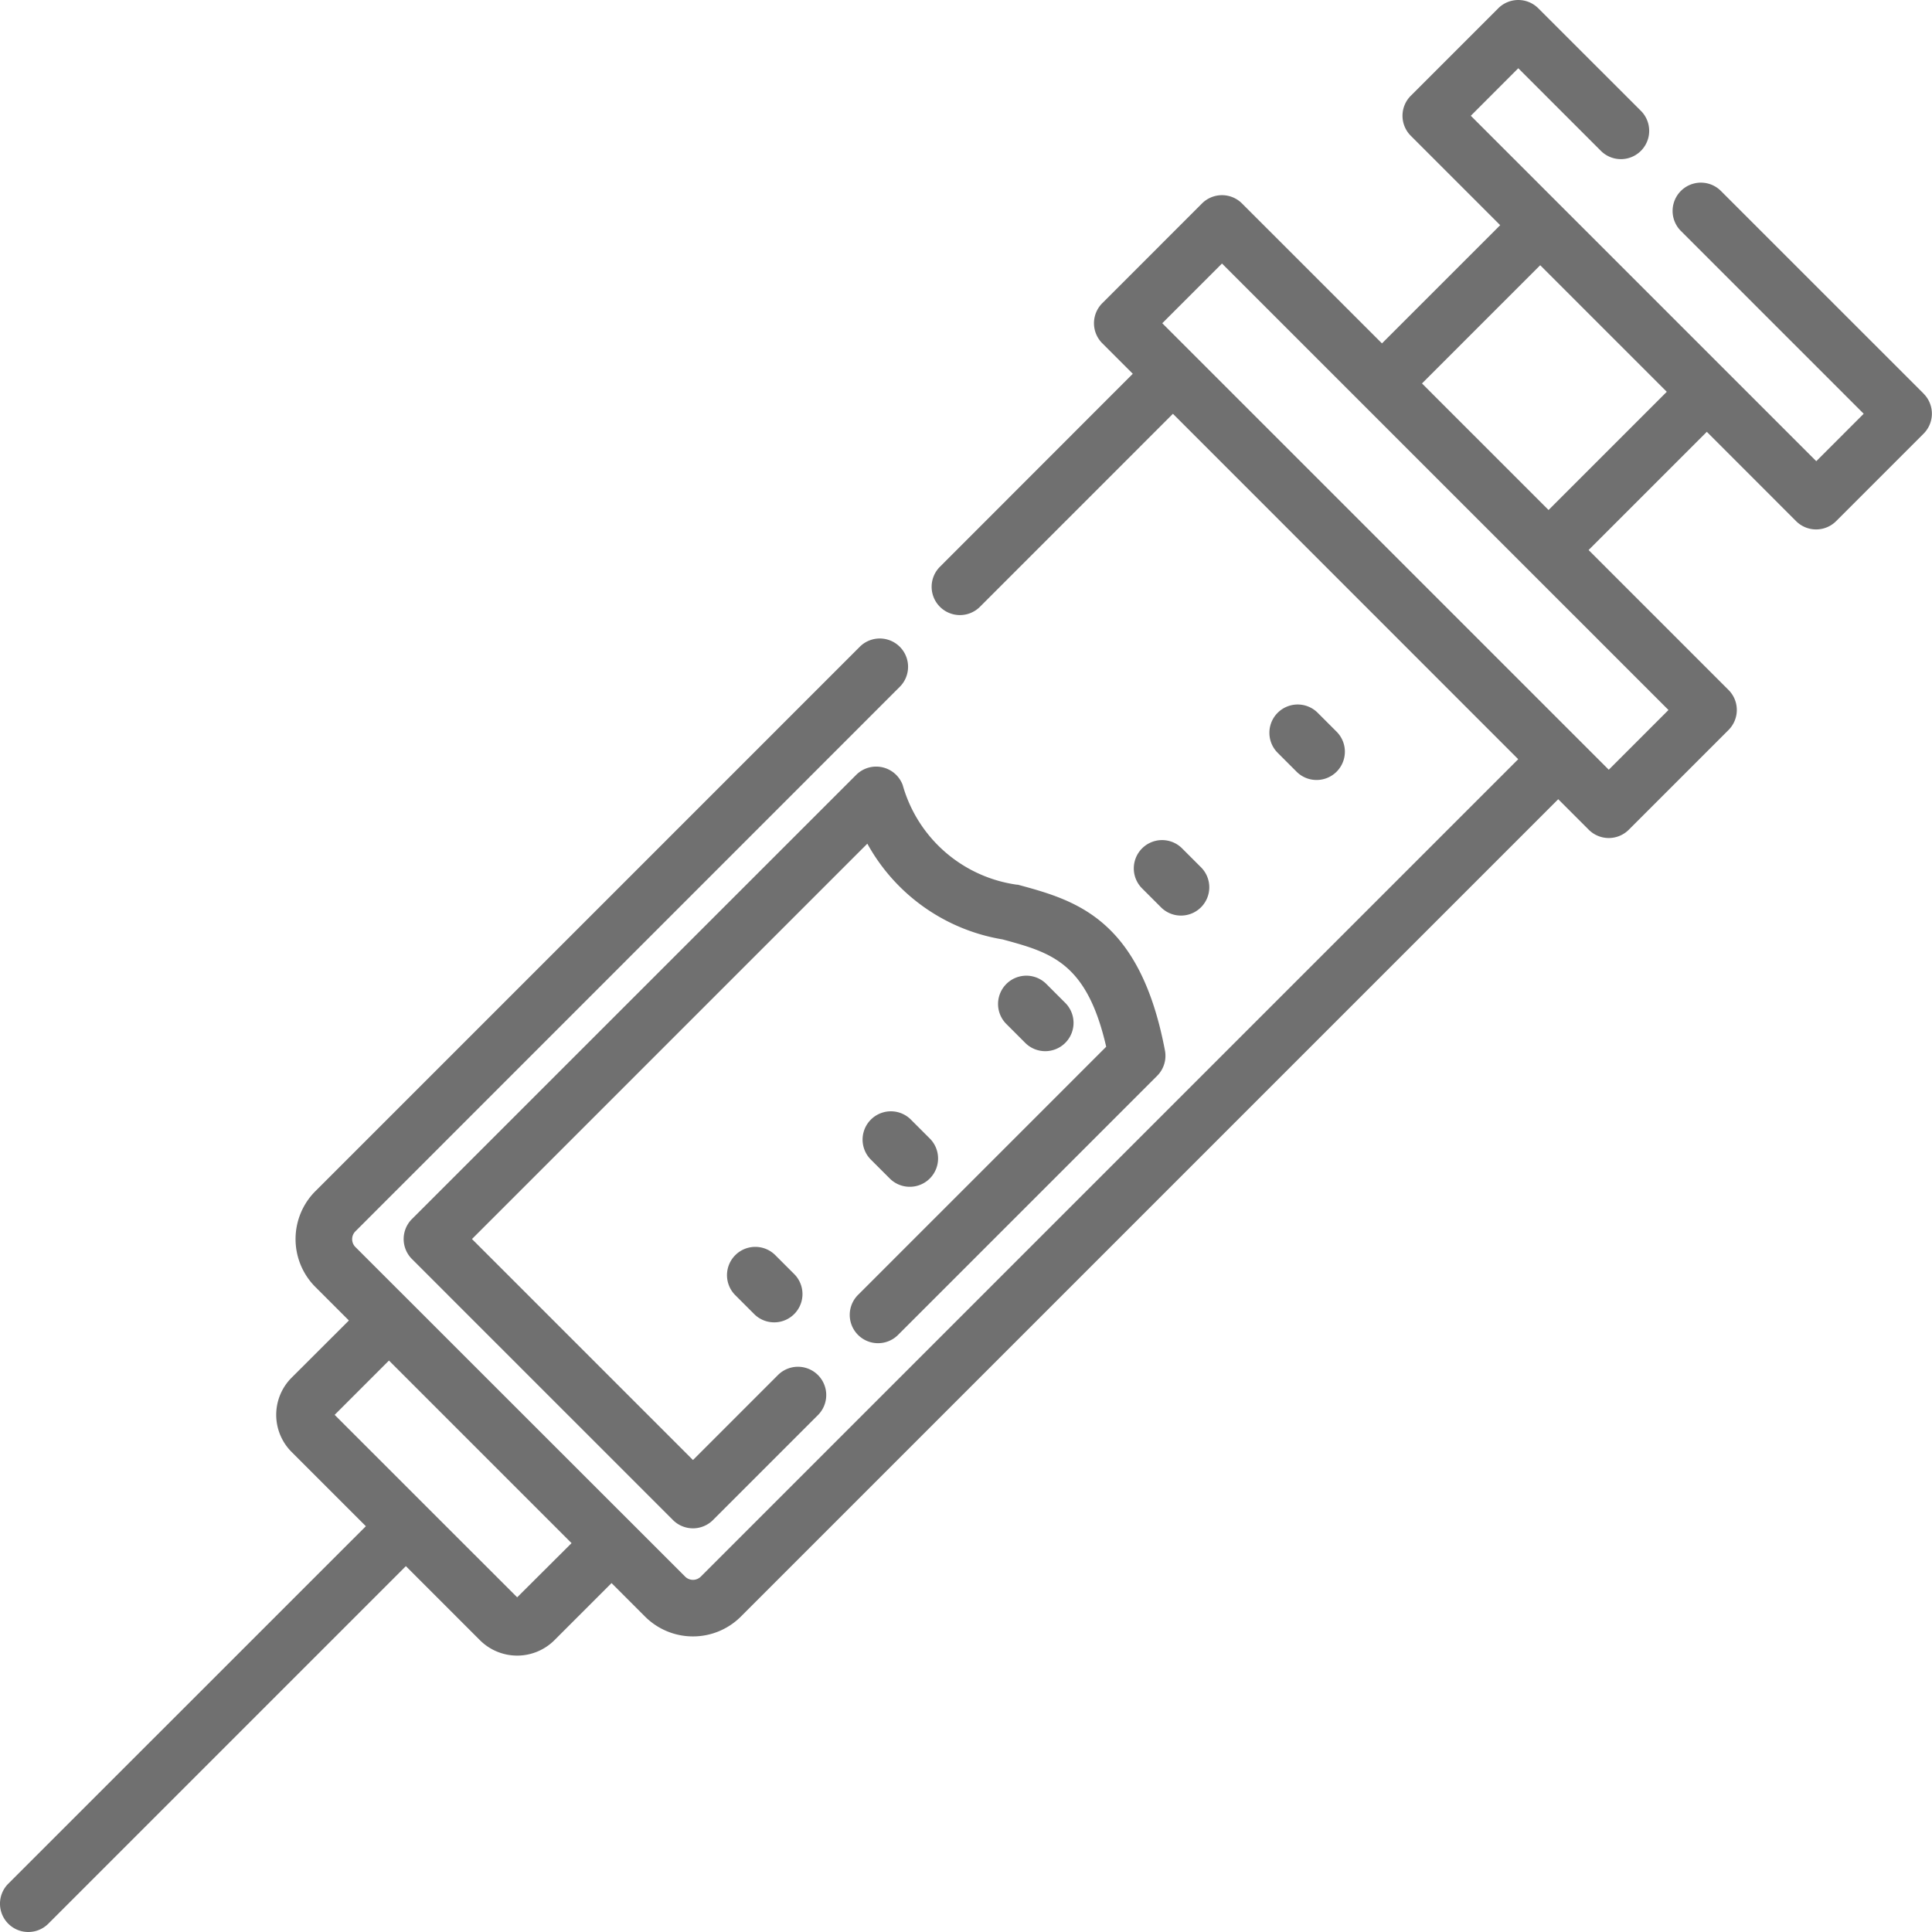
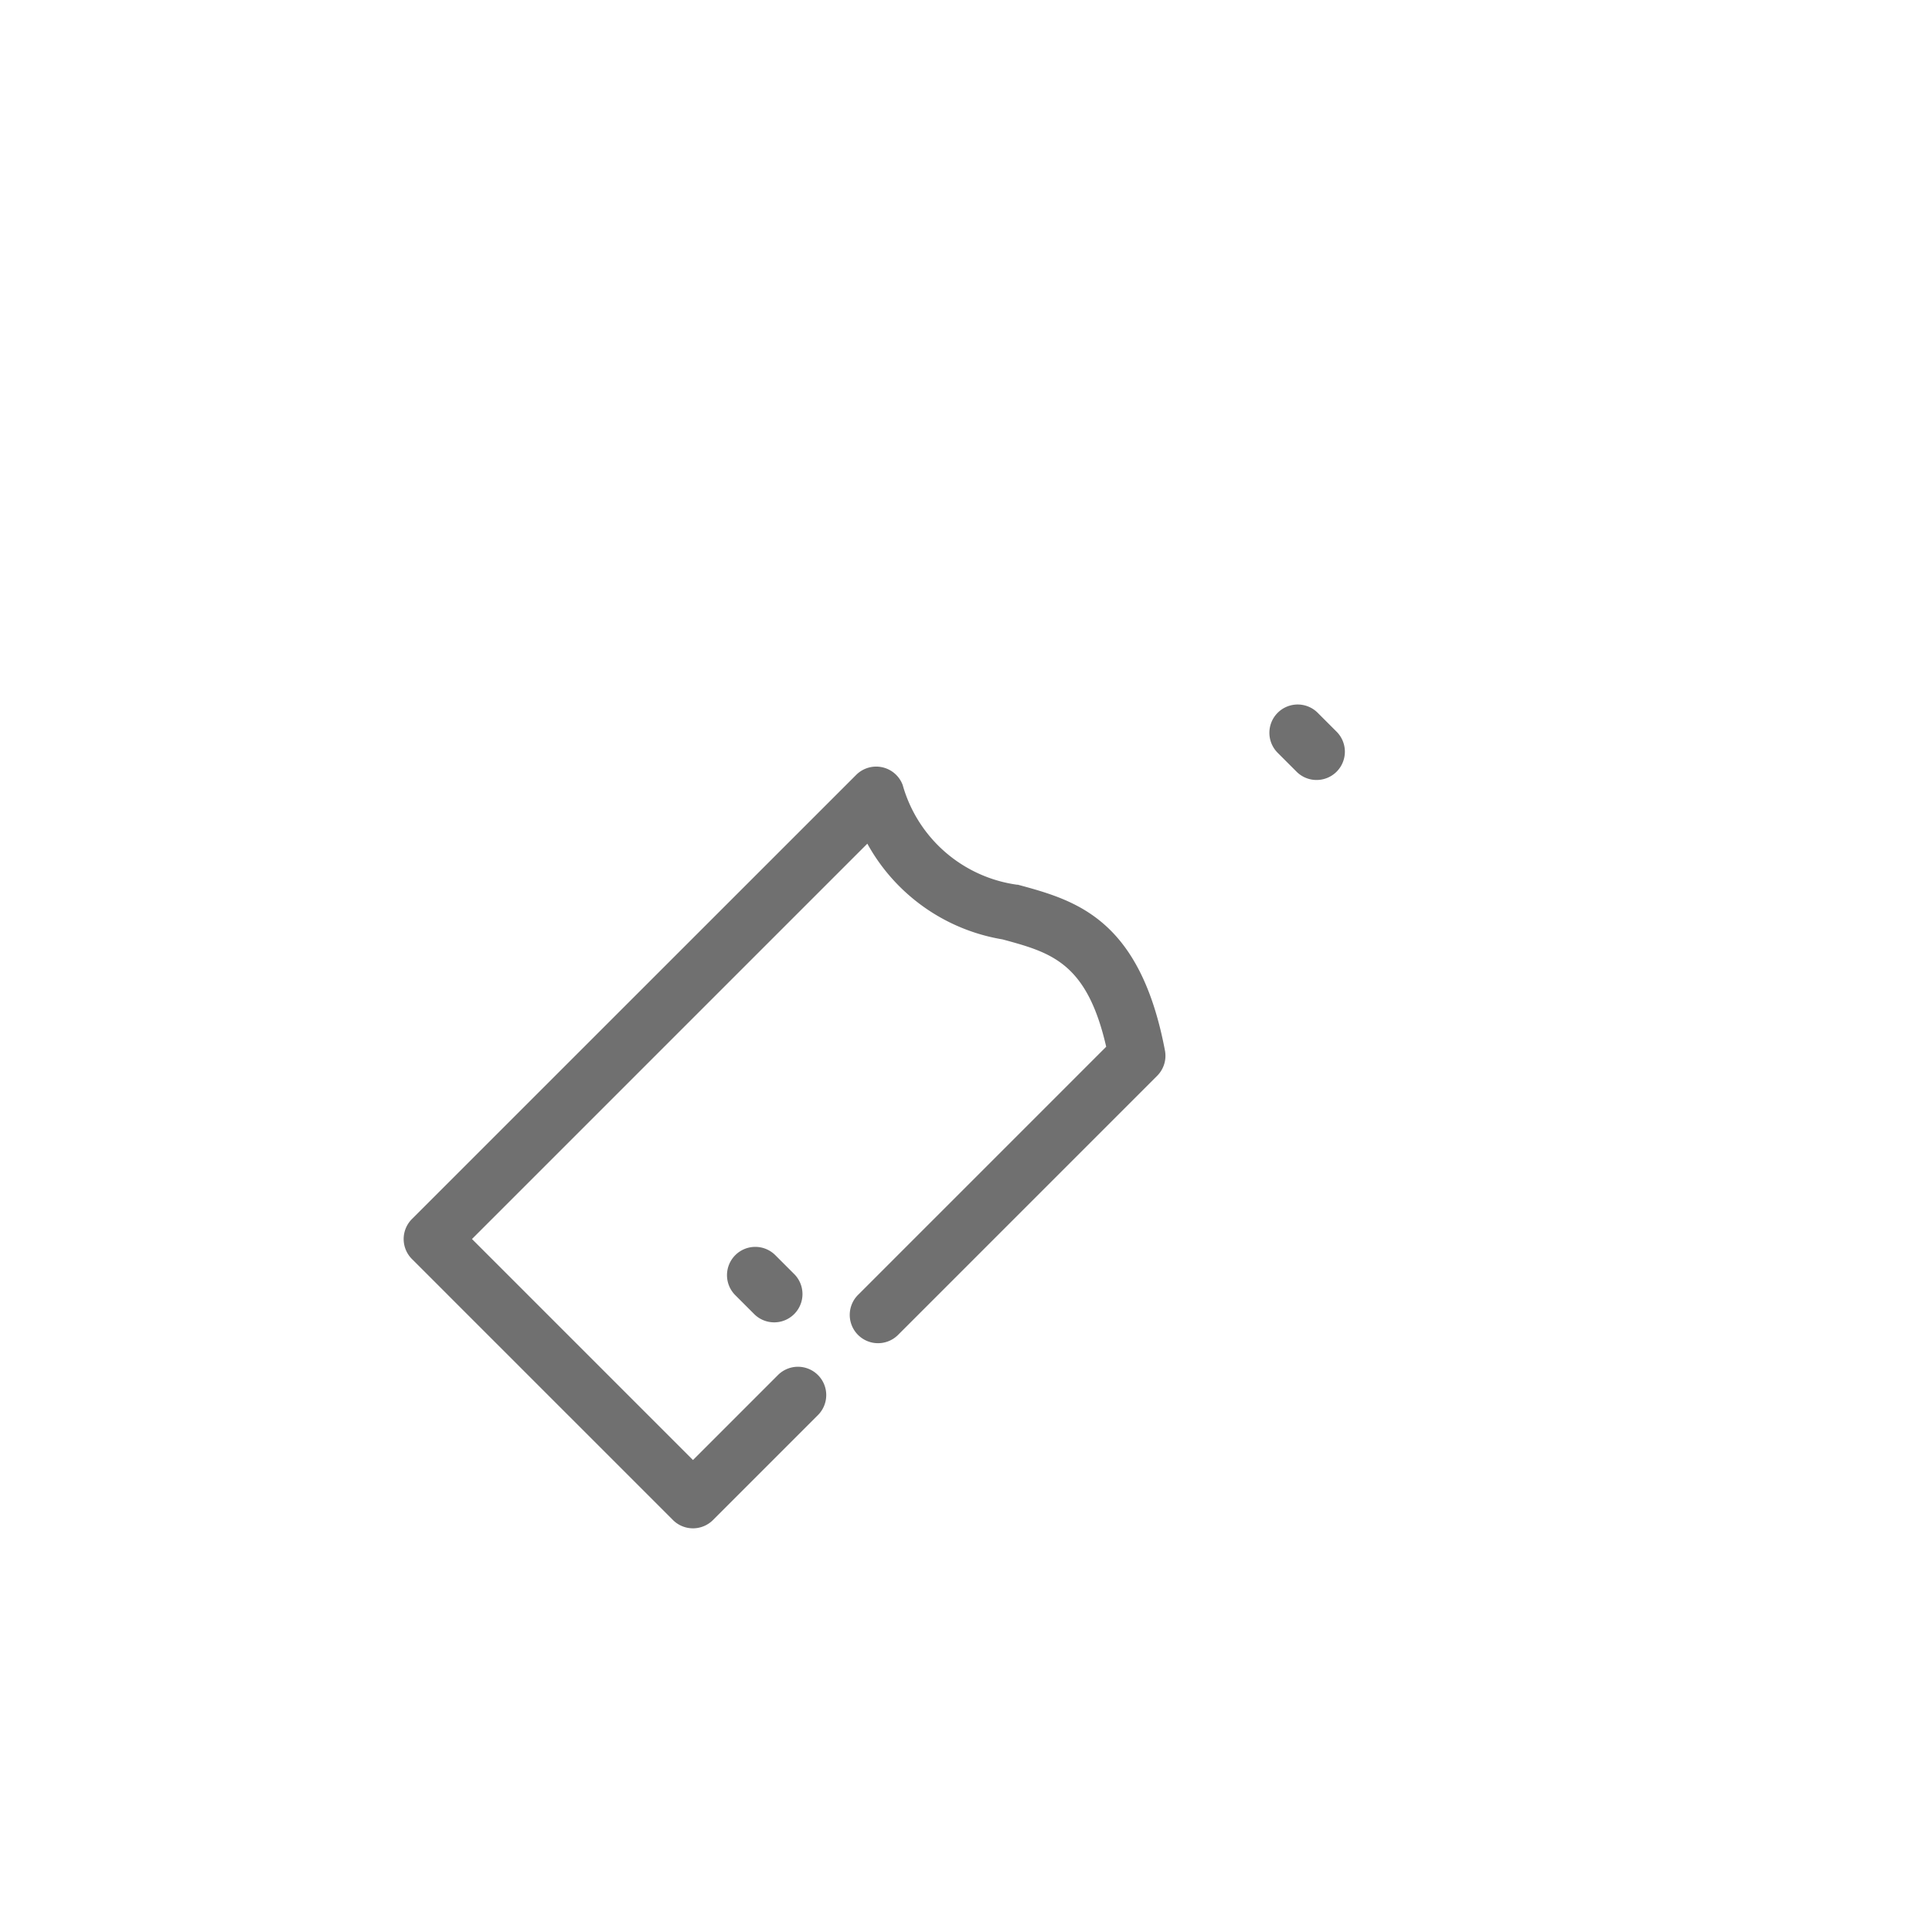
<svg xmlns="http://www.w3.org/2000/svg" viewBox="0 0 62.281 62.281">
  <defs>
    <clipPath id="clip-path">
      <rect id="Rechteck_200" data-name="Rechteck 200" width="62.281" height="62.281" fill="#707070" />
    </clipPath>
  </defs>
  <g id="Gruppe_maskieren_68" data-name="Gruppe maskieren 68" clip-path="url(#clip-path)">
    <g id="syringe" transform="translate(0 0)">
      <path id="Pfad_944" data-name="Pfad 944" d="M52.113,30.511a.912.912,0,0,0,.645-1.557l-.609-.609a.912.912,0,0,0-1.29,1.29l.609.609A.91.91,0,0,0,52.113,30.511Z" transform="translate(-9.671 -5.367)" fill="#707070" />
-       <path id="Pfad_945" data-name="Pfad 945" d="M46.709,35.915a.912.912,0,0,0,.645-1.557l-.609-.609a.912.912,0,1,0-1.29,1.29l.609.609a.909.909,0,0,0,.645.267Z" transform="translate(-8.638 -6.4)" fill="#707070" />
-       <path id="Pfad_946" data-name="Pfad 946" d="M41.3,41.319a.912.912,0,0,0,.645-1.557l-.609-.609a.912.912,0,0,0-1.29,1.29l.609.609A.91.91,0,0,0,41.3,41.319Z" transform="translate(-7.605 -7.433)" fill="#707070" />
-       <path id="Pfad_947" data-name="Pfad 947" d="M35.9,46.724a.912.912,0,0,0,.645-1.557l-.609-.609a.912.912,0,0,0-1.29,1.29l.609.609A.91.91,0,0,0,35.9,46.724Z" transform="translate(-6.572 -8.466)" fill="#707070" />
      <path id="Pfad_948" data-name="Pfad 948" d="M29.242,49.961a.912.912,0,0,0,0,1.29l.609.609a.912.912,0,0,0,1.29-1.29l-.609-.609a.912.912,0,0,0-1.29,0Z" transform="translate(-5.539 -9.499)" fill="#707070" />
      <path id="Pfad_949" data-name="Pfad 949" d="M35.874,34.363a4.467,4.467,0,0,1-3.7-3.218.912.912,0,0,0-1.5-.323L16.355,45.138a.912.912,0,0,0,0,1.29l8.414,8.414a.913.913,0,0,0,1.29,0l3.384-3.384a.912.912,0,1,0-1.29-1.29l-2.739,2.739L18.29,45.783,31.035,33.038a6.122,6.122,0,0,0,4.359,3.086c1.564.425,2.716.738,3.341,3.46l-8,8a.912.912,0,0,0,1.29,1.29l8.353-8.353a.912.912,0,0,0,.251-.815c-.81-4.276-2.9-4.846-4.752-5.348Z" transform="translate(-3.075 -5.841)" fill="#707070" />
-       <path id="Pfad_950" data-name="Pfad 950" d="M62.014,12.692,55.476,6.155a.912.912,0,1,0-1.29,1.29l5.893,5.893-1.529,1.529L47.414,3.732,48.944,2.2l2.663,2.663a.912.912,0,1,0,1.29-1.29L49.589.267a.913.913,0,0,0-1.29,0l-2.82,2.82a.912.912,0,0,0,0,1.29l2.882,2.882L44.55,11.07,40.038,6.559a.912.912,0,0,0-1.29,0L35.533,9.775a.913.913,0,0,0,0,1.29l.984.984L30.3,18.271a.912.912,0,0,0,1.29,1.29l6.221-6.222L48.942,24.474l-26.35,26.35a.358.358,0,0,1-.506,0L11.457,40.2a.358.358,0,0,1,0-.506L29.006,22.14a.912.912,0,0,0-1.29-1.29L10.166,38.4a2.185,2.185,0,0,0,0,3.087l1.081,1.081L9.4,44.412a1.693,1.693,0,0,0,0,2.394L11.794,49.2.267,60.724a.912.912,0,0,0,1.29,1.29L13.084,50.487l2.391,2.391a1.7,1.7,0,0,0,2.394,0l1.845-1.845,1.081,1.081a2.185,2.185,0,0,0,3.087,0l26.35-26.35.984.984a.913.913,0,0,0,1.29,0l3.216-3.216a.913.913,0,0,0,0-1.29l-4.511-4.511,3.811-3.811L57.9,16.8a.913.913,0,0,0,1.29,0l2.82-2.82a.912.912,0,0,0,0-1.29Zm-45.342,38.8L13.73,48.552h0l-2.942-2.942,1.751-1.751,5.886,5.886ZM51.861,24.813,37.468,10.42l1.925-1.925L53.786,22.888ZM49.92,16.441l-4.08-4.08L49.651,8.55l4.08,4.08Z" transform="translate(0 0)" fill="#707070" />
    </g>
  </g>
</svg>